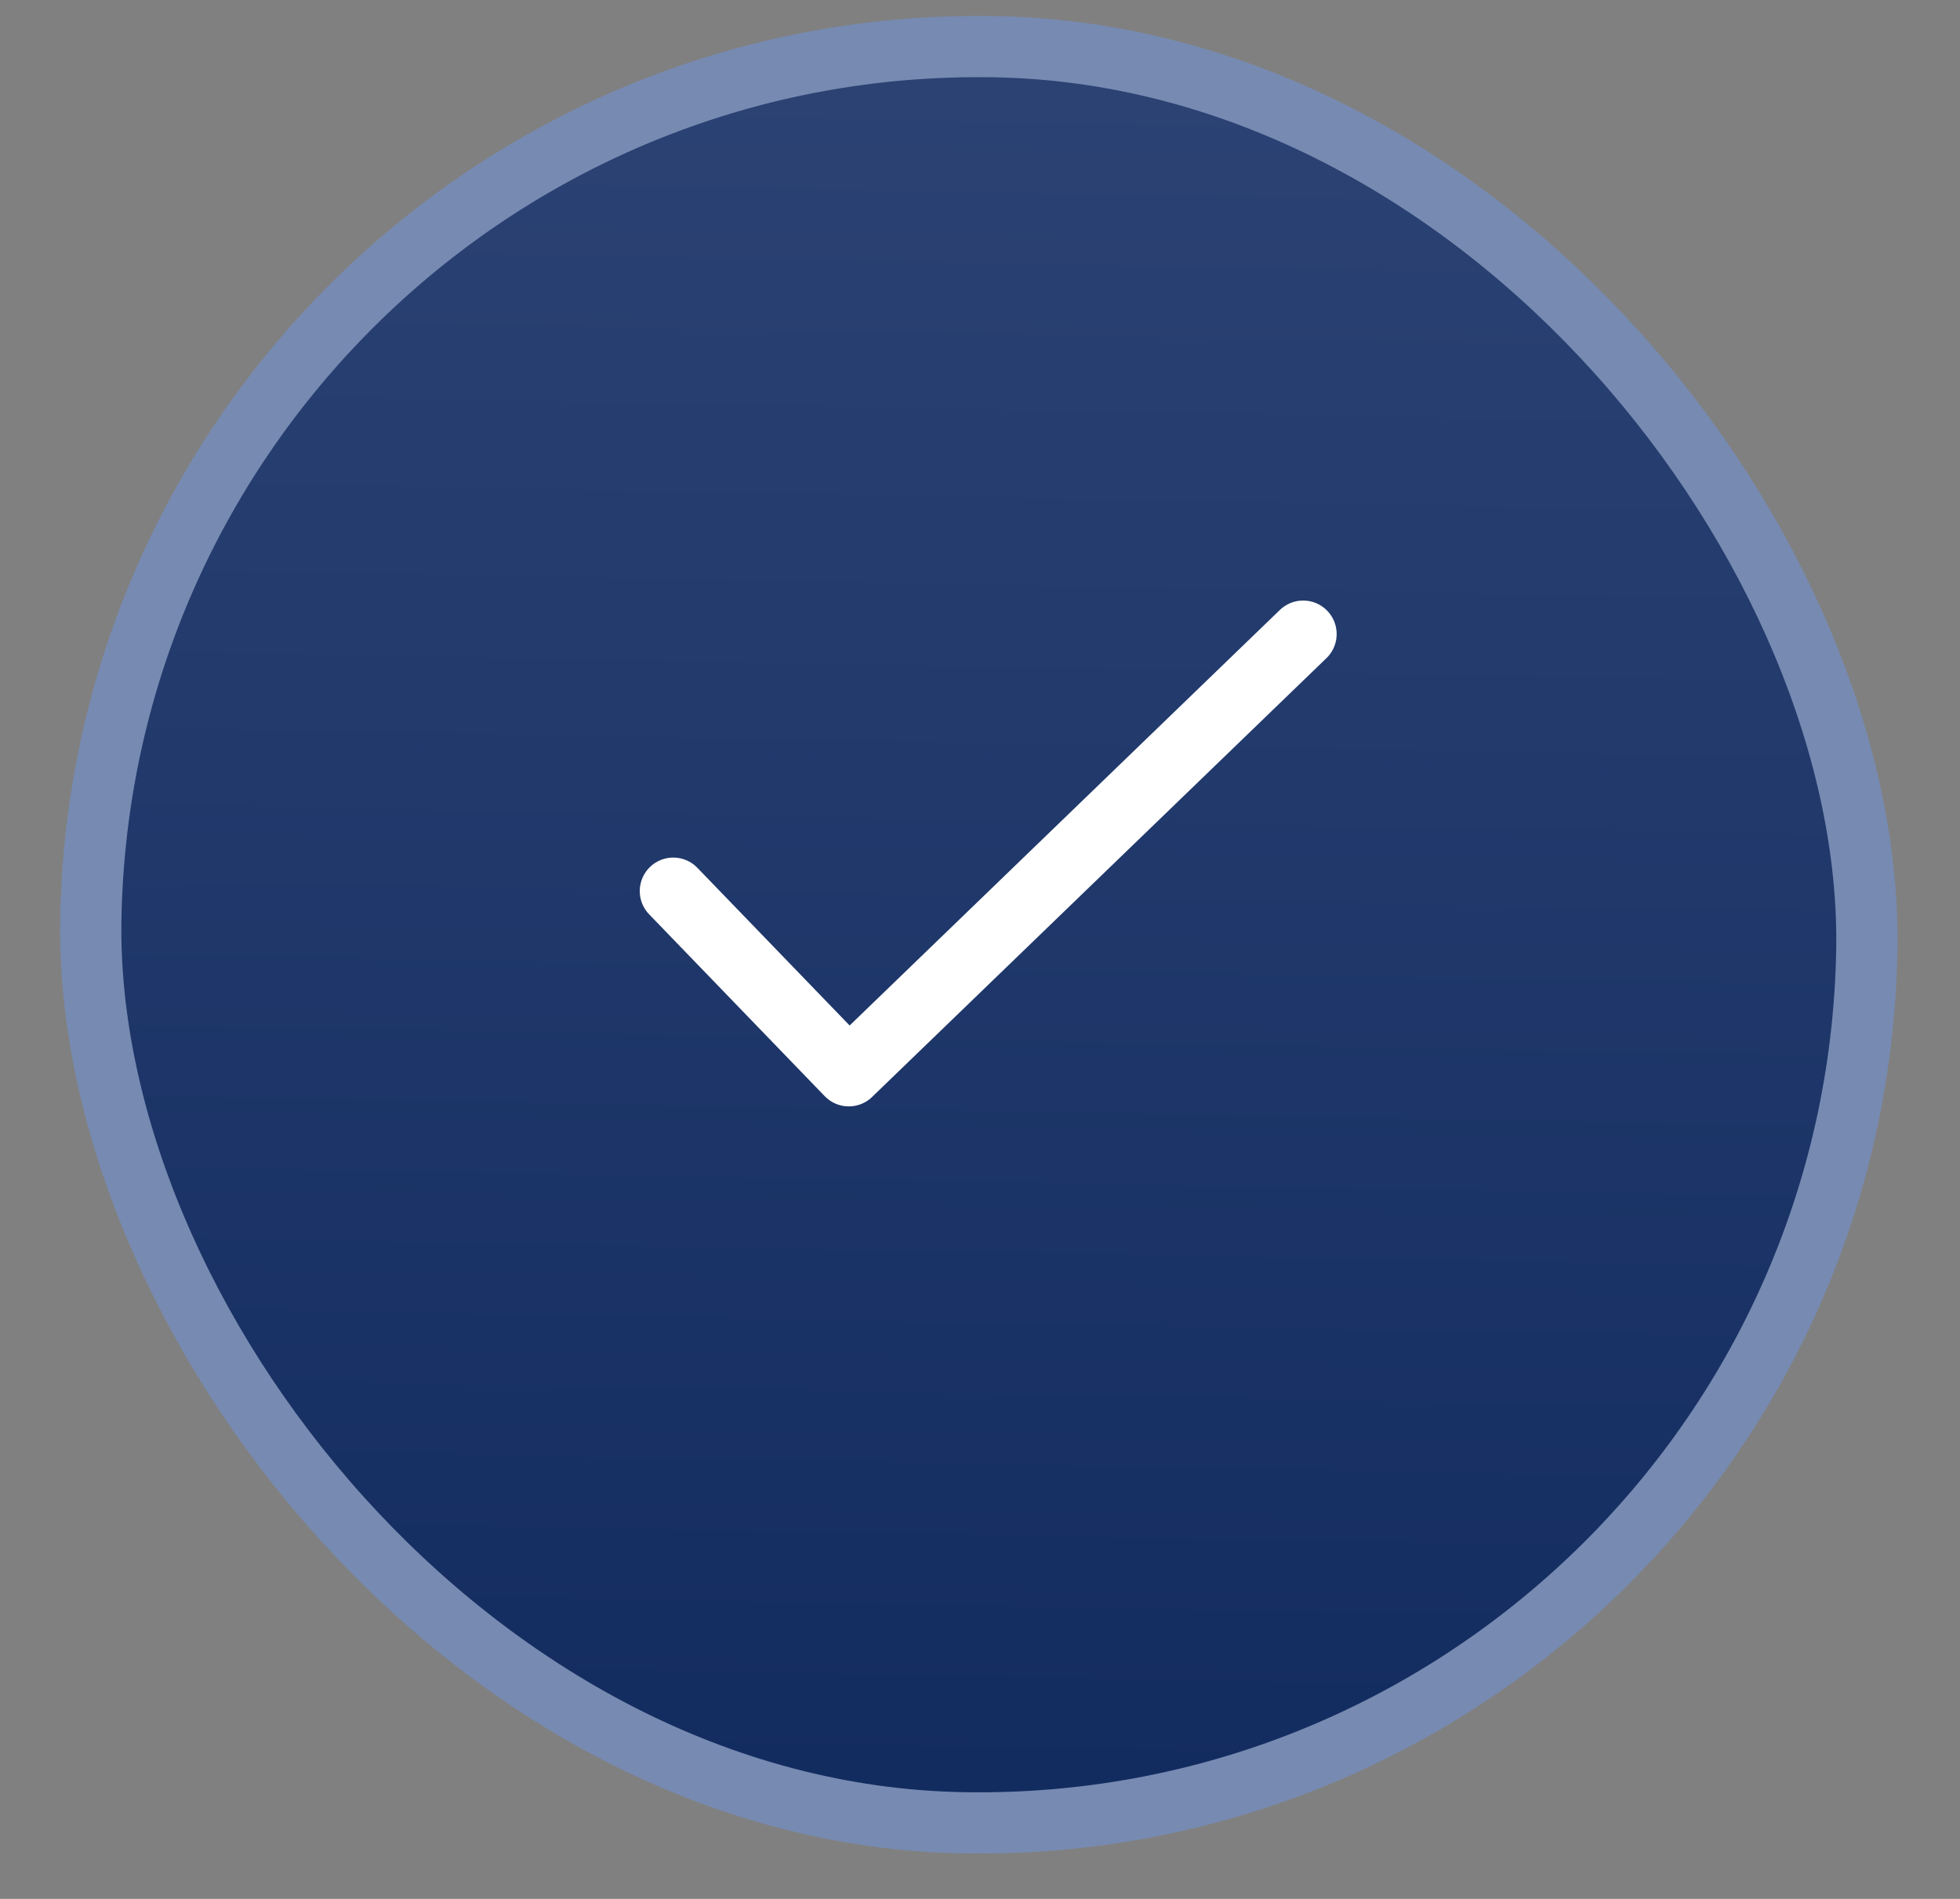
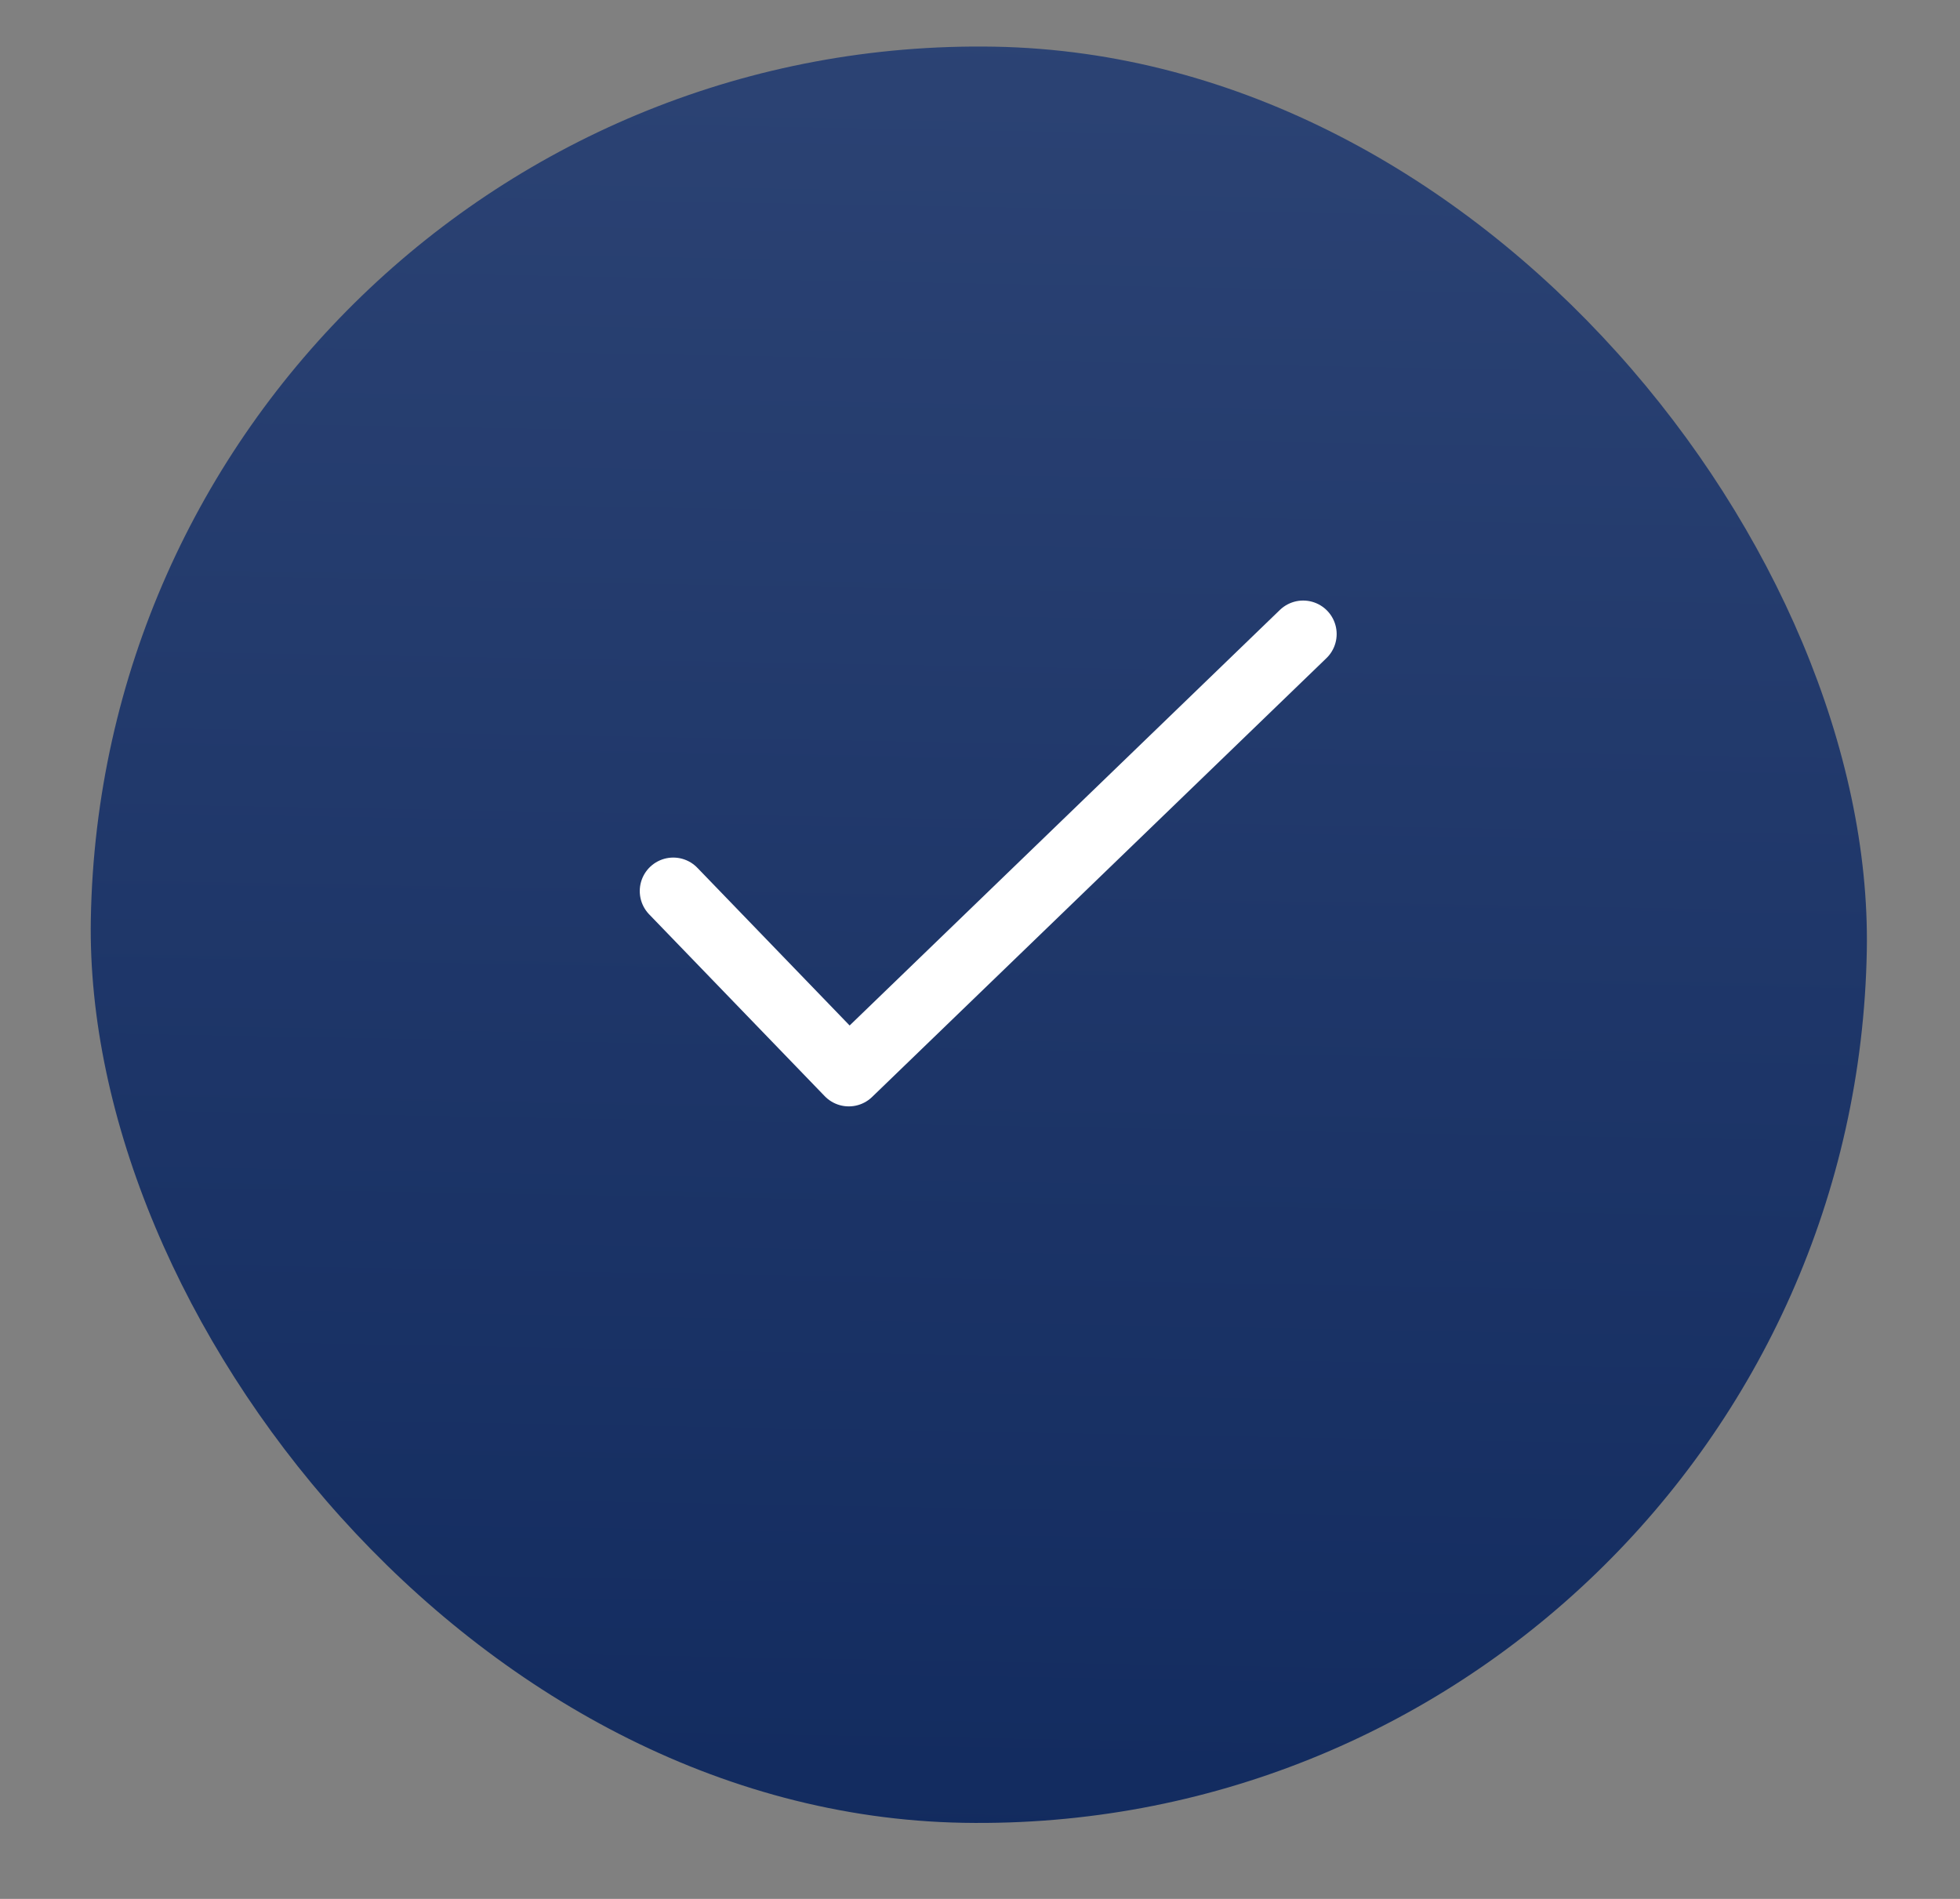
<svg xmlns="http://www.w3.org/2000/svg" width="32" height="31" viewBox="0 0 32 31" fill="none">
  <rect x="0" y="0" width="32" height="31" fill="#808080" stroke="none" />
  <rect x="1.736" y="0.509" width="29" height="29" rx="14.5" transform="rotate(1 1.736 0.509)" fill="url(#paint0_linear_18_2468)" />
-   <rect x="1.736" y="0.509" width="29" height="29" rx="14.5" transform="rotate(1 1.736 0.509)" stroke="#778AB1" />
  <path d="M10.992 14.547L13.858 17.515L21.276 10.351" stroke="white" stroke-width="1.094" stroke-linecap="round" stroke-linejoin="round" />
  <defs>
    <linearGradient id="paint0_linear_18_2468" x1="16.245" y1="0" x2="16.245" y2="30" gradientUnits="userSpaceOnUse">
      <stop stop-color="#2C4374" />
      <stop offset="1" stop-color="#122B5F" />
    </linearGradient>
  </defs>
</svg>